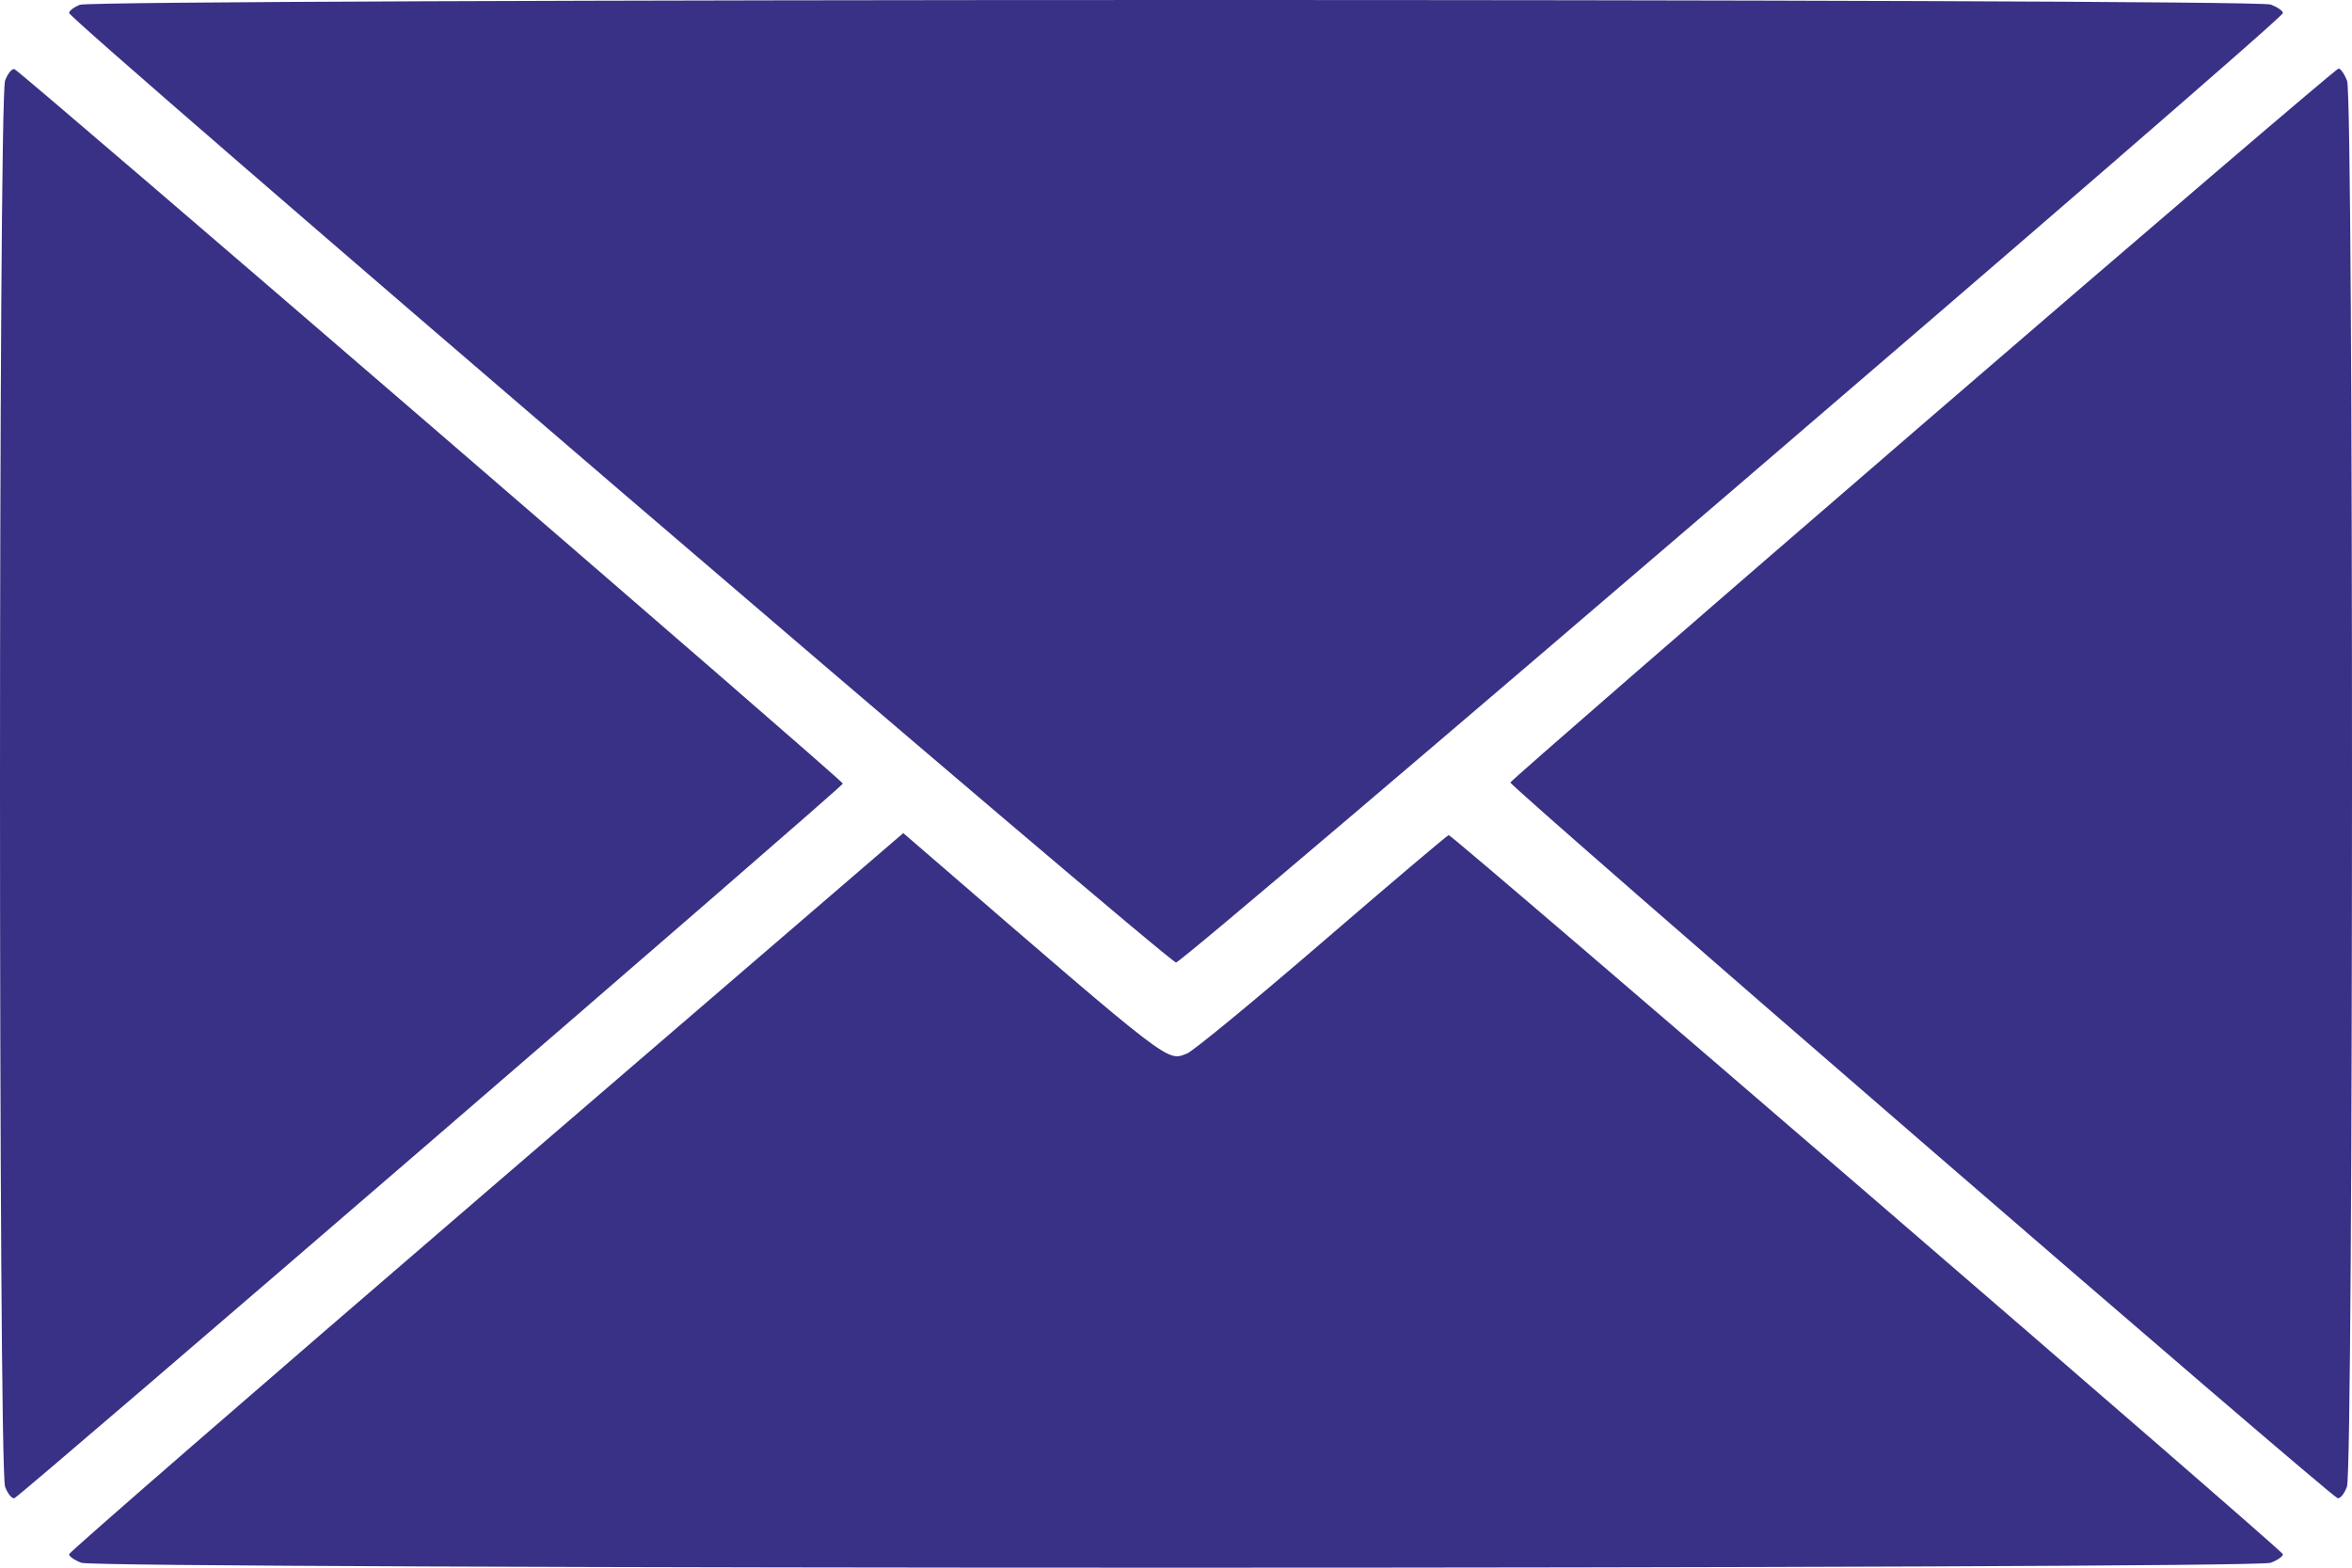
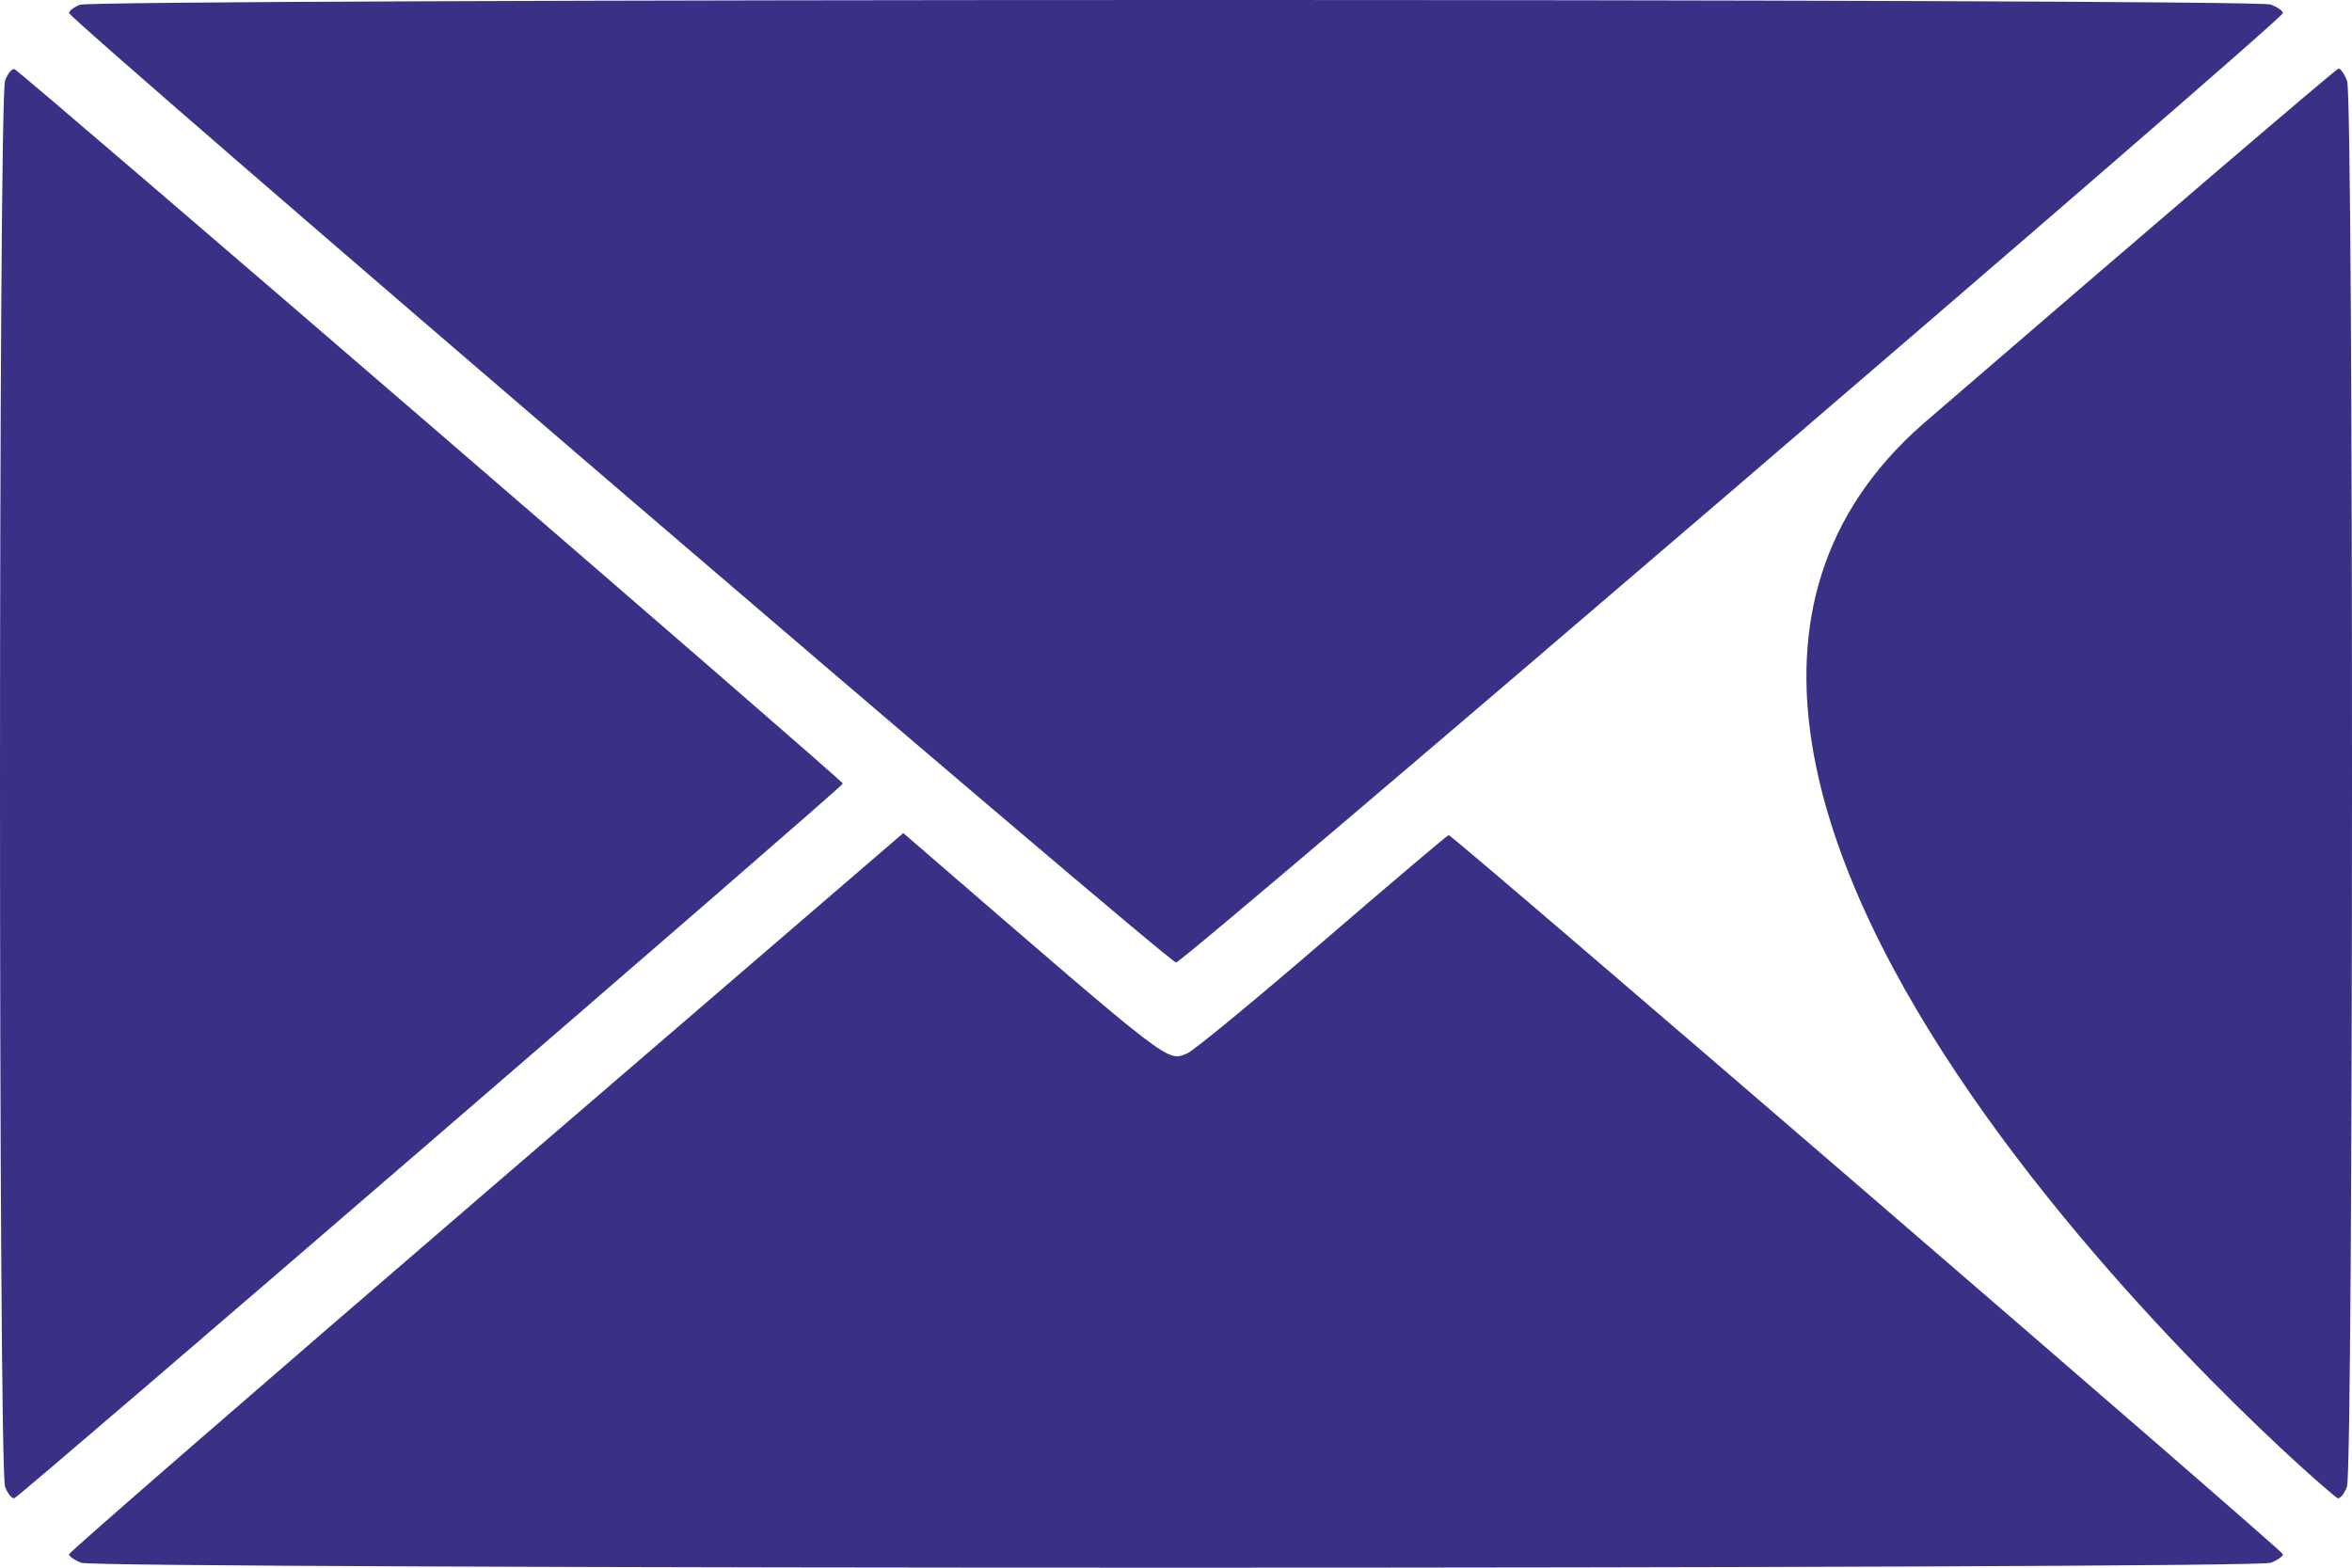
<svg xmlns="http://www.w3.org/2000/svg" width="72" height="48" viewBox="0 0 72 48" fill="none">
-   <path fill-rule="evenodd" clip-rule="evenodd" d="M2.442 0.147C2.257 0.222 2.11 0.336 2.116 0.4C2.136 0.623 35.763 29.47 36.002 29.47C36.24 29.47 69.866 0.623 69.885 0.401C69.891 0.337 69.723 0.219 69.511 0.139C69.01 -0.052 2.917 -0.043 2.442 0.147ZM0.156 2.465C-0.052 3.013 -0.052 44.976 0.156 45.523C0.239 45.742 0.368 45.898 0.443 45.871C0.638 45.799 25.802 24.088 25.802 23.992C25.802 23.894 0.639 2.189 0.444 2.118C0.368 2.091 0.239 2.247 0.156 2.465ZM58.872 12.975C51.943 18.954 46.257 23.896 46.236 23.959C46.2 24.067 71.278 45.768 71.558 45.871C71.633 45.898 71.762 45.742 71.845 45.523C72.049 44.987 72.053 3.014 71.85 2.477C71.769 2.266 71.651 2.095 71.587 2.099C71.523 2.102 65.802 6.997 58.872 12.975ZM14.889 36.489C7.869 42.529 2.121 47.523 2.115 47.587C2.11 47.651 2.278 47.769 2.49 47.85C3.016 48.05 68.984 48.05 69.511 47.85C69.723 47.769 69.891 47.651 69.885 47.587C69.875 47.471 44.472 25.569 44.348 25.569C44.312 25.569 42.571 27.044 40.479 28.847C38.387 30.65 36.524 32.184 36.338 32.256C35.717 32.498 35.93 32.662 28.489 26.231L27.651 25.508L14.889 36.489Z" fill="#393185" />
+   <path fill-rule="evenodd" clip-rule="evenodd" d="M2.442 0.147C2.257 0.222 2.11 0.336 2.116 0.4C2.136 0.623 35.763 29.47 36.002 29.47C36.24 29.47 69.866 0.623 69.885 0.401C69.891 0.337 69.723 0.219 69.511 0.139C69.01 -0.052 2.917 -0.043 2.442 0.147ZM0.156 2.465C-0.052 3.013 -0.052 44.976 0.156 45.523C0.239 45.742 0.368 45.898 0.443 45.871C0.638 45.799 25.802 24.088 25.802 23.992C25.802 23.894 0.639 2.189 0.444 2.118C0.368 2.091 0.239 2.247 0.156 2.465ZM58.872 12.975C46.2 24.067 71.278 45.768 71.558 45.871C71.633 45.898 71.762 45.742 71.845 45.523C72.049 44.987 72.053 3.014 71.85 2.477C71.769 2.266 71.651 2.095 71.587 2.099C71.523 2.102 65.802 6.997 58.872 12.975ZM14.889 36.489C7.869 42.529 2.121 47.523 2.115 47.587C2.11 47.651 2.278 47.769 2.49 47.85C3.016 48.05 68.984 48.05 69.511 47.85C69.723 47.769 69.891 47.651 69.885 47.587C69.875 47.471 44.472 25.569 44.348 25.569C44.312 25.569 42.571 27.044 40.479 28.847C38.387 30.65 36.524 32.184 36.338 32.256C35.717 32.498 35.93 32.662 28.489 26.231L27.651 25.508L14.889 36.489Z" fill="#393185" />
</svg>